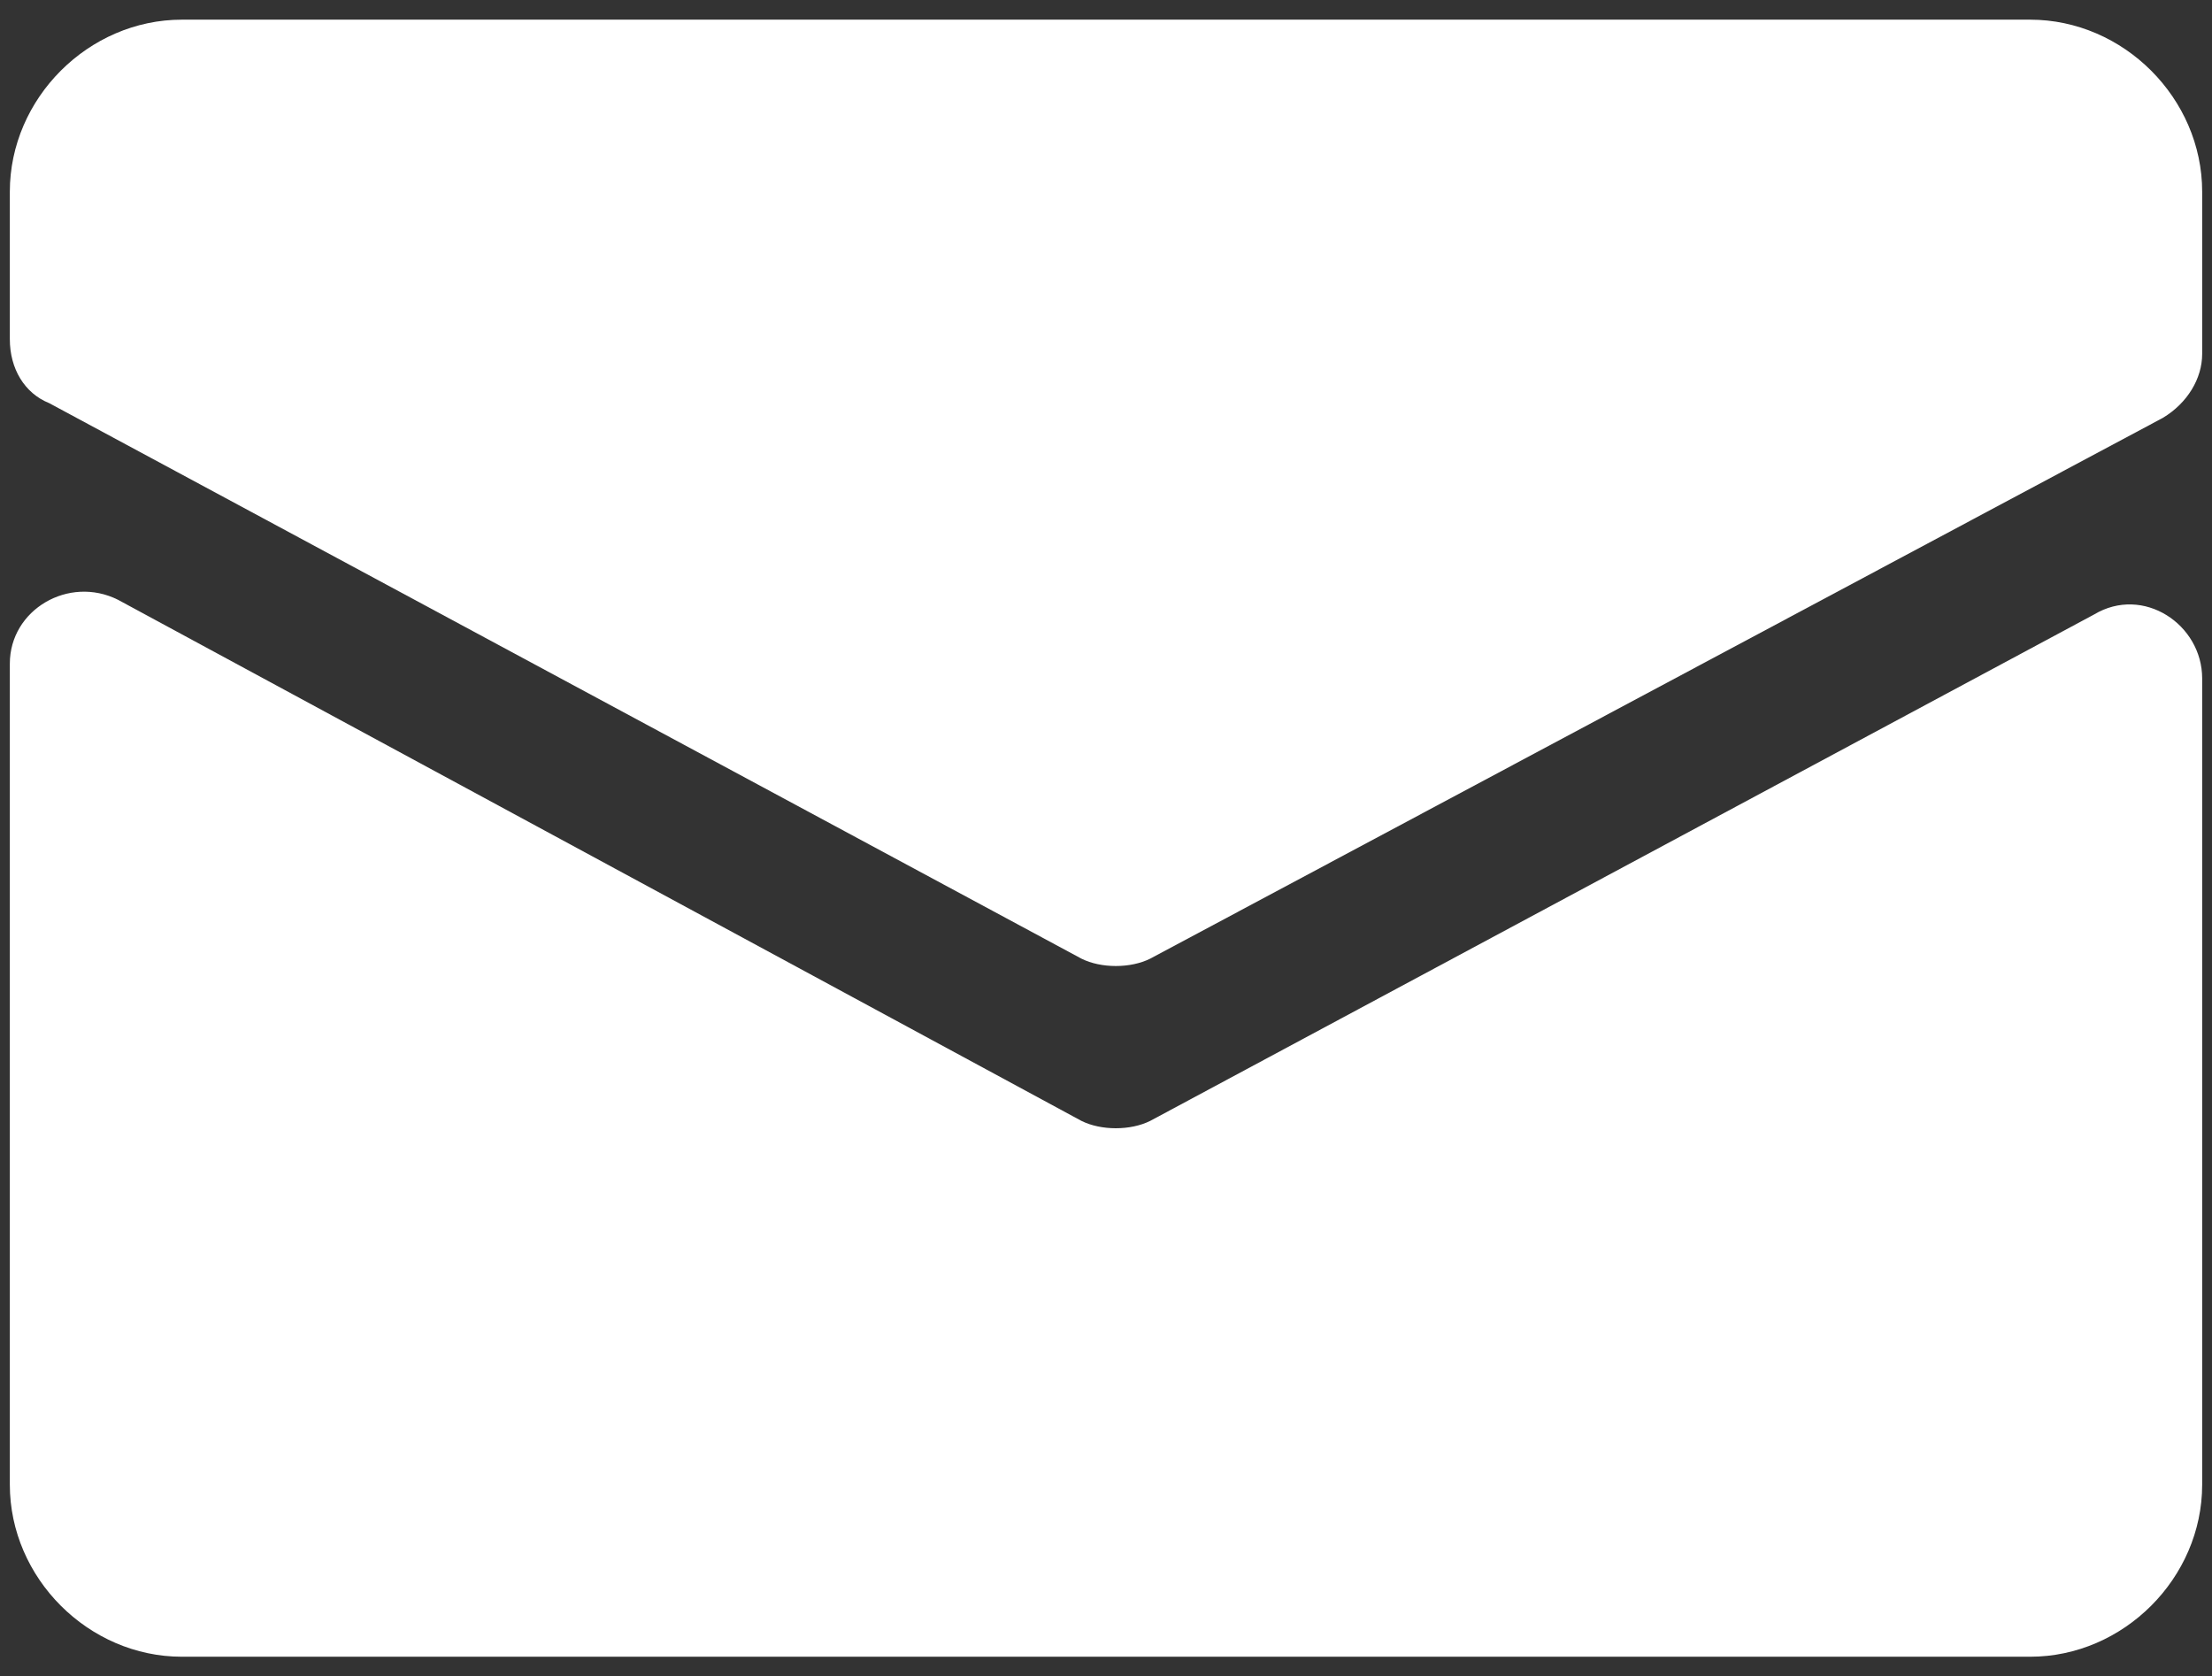
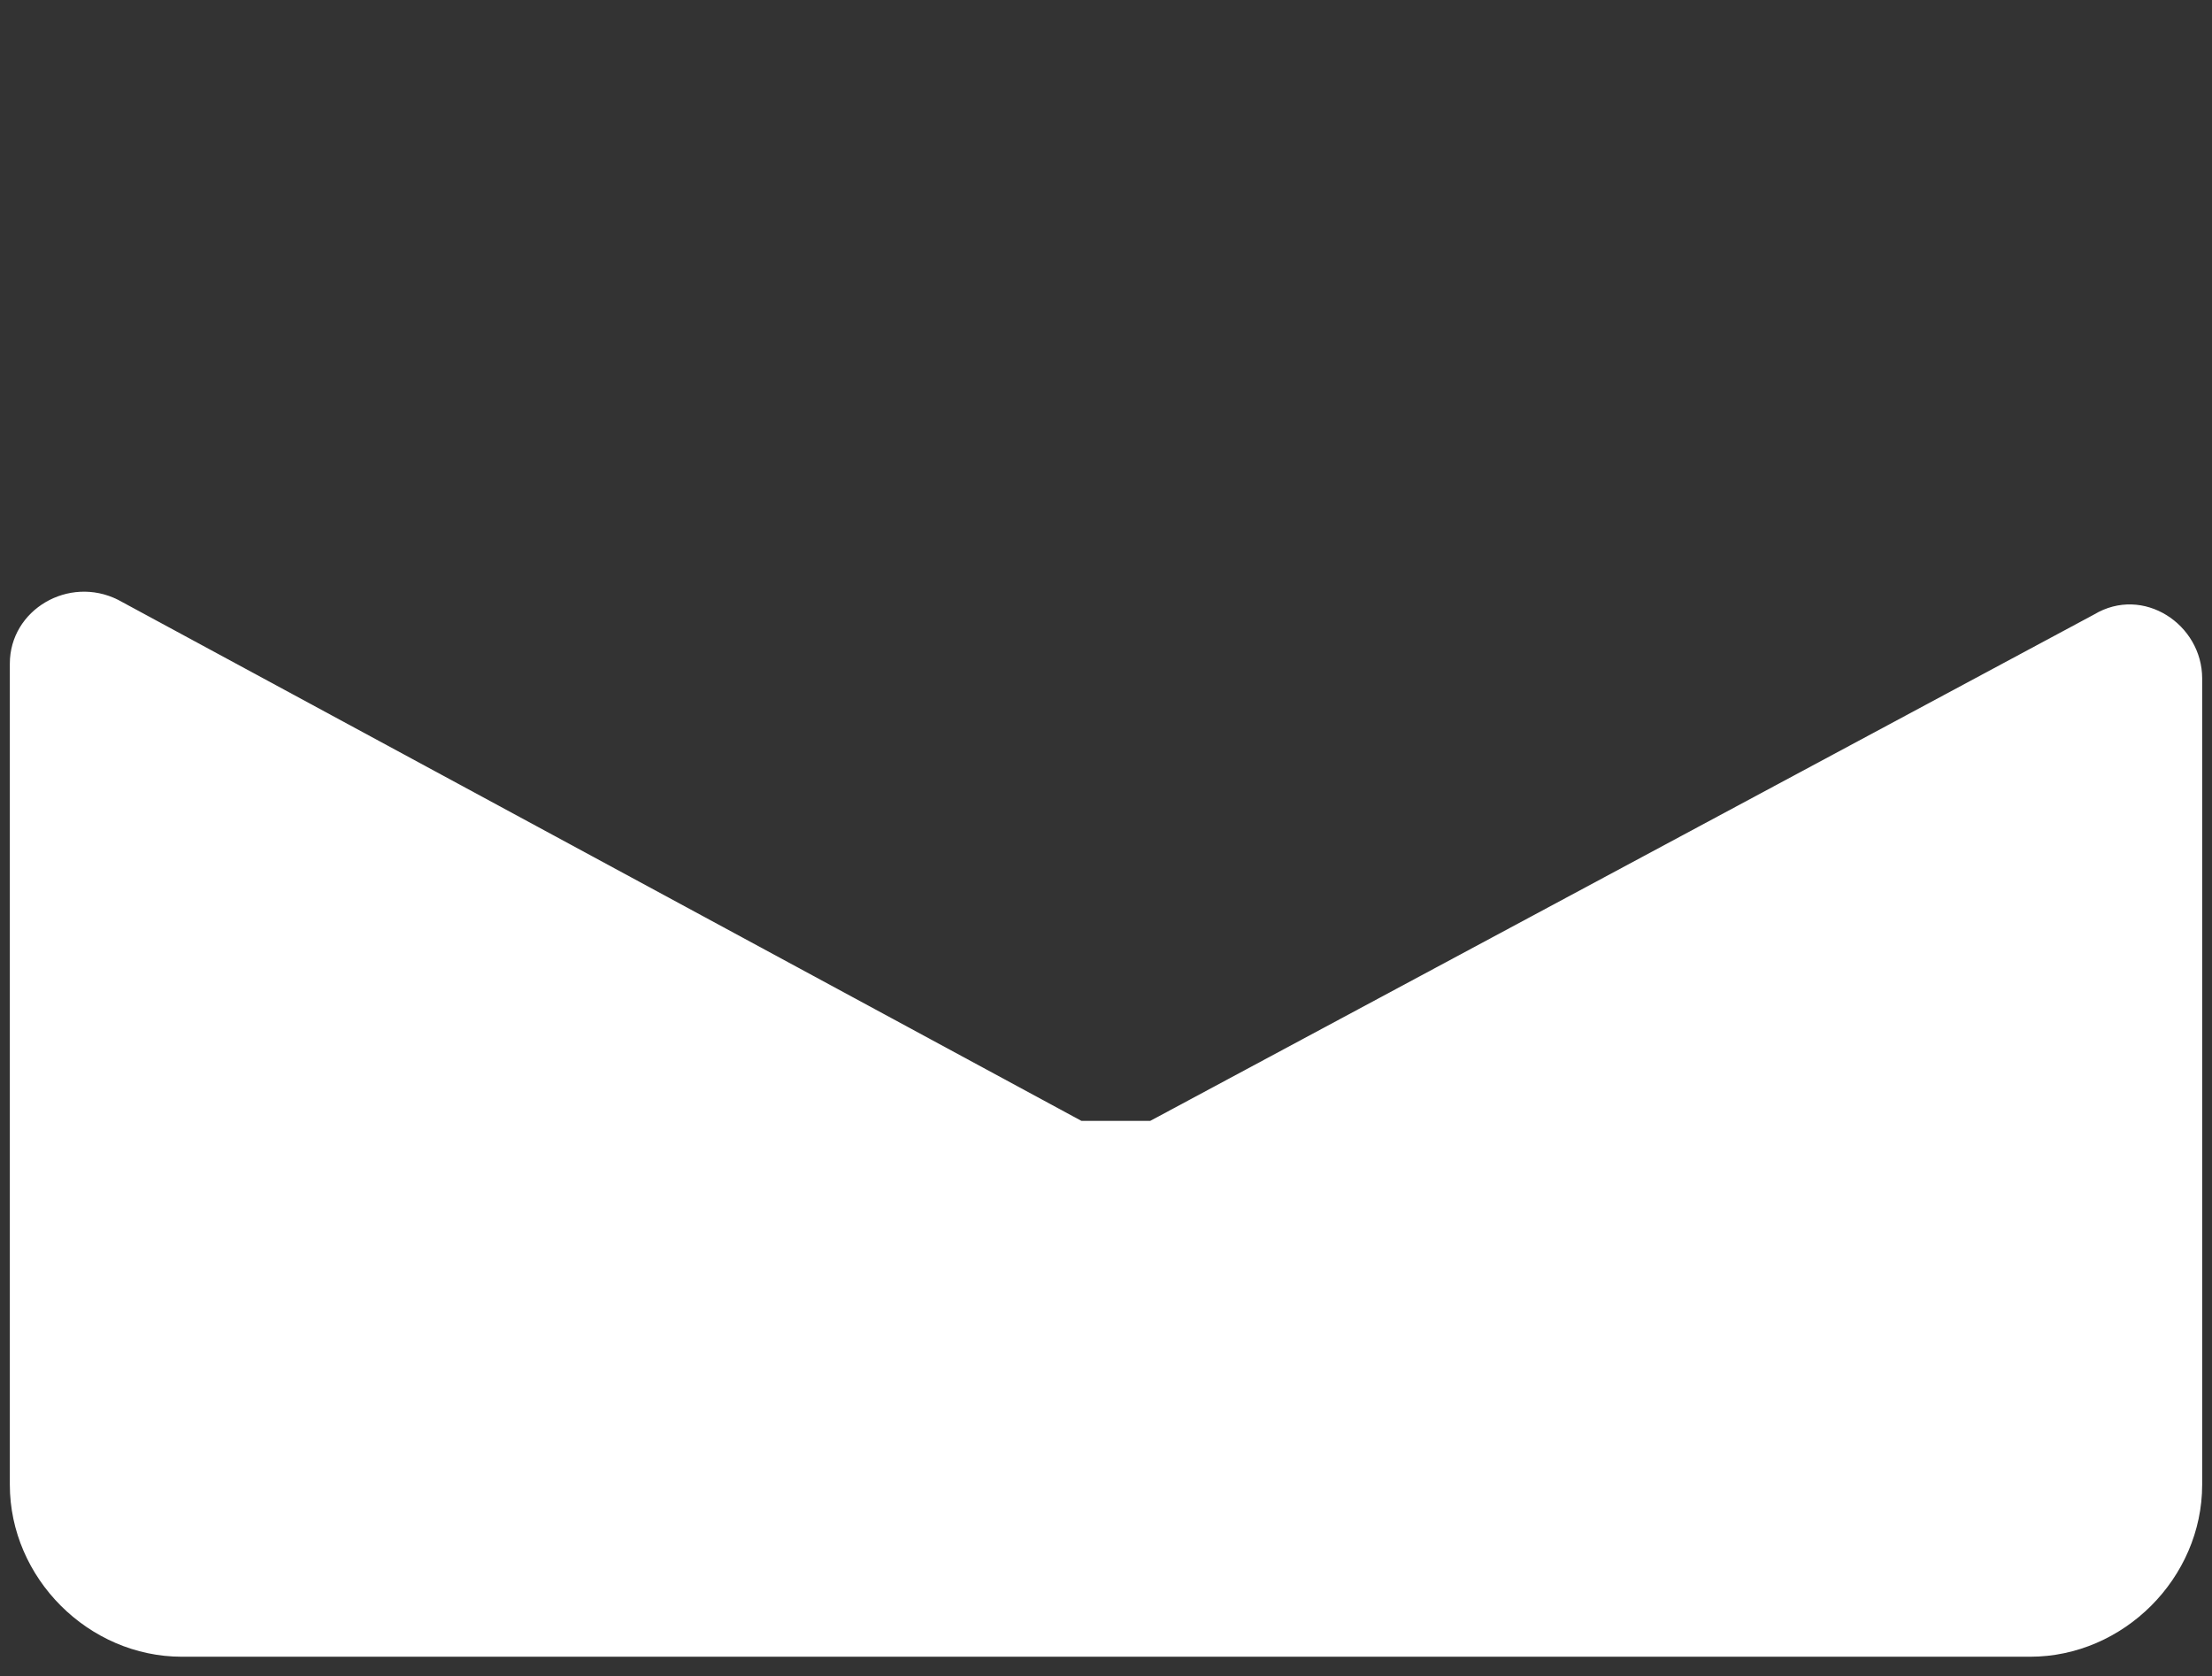
<svg xmlns="http://www.w3.org/2000/svg" version="1.1" id="レイヤー_1" x="0px" y="0px" viewBox="0 0 45 34.1" style="enable-background:new 0 0 45 34.1;" xml:space="preserve">
  <rect x="0" y="0" width="45" height="34.1" fill="#333333" stroke="none" />
  <style type="text/css">
	.st0{fill:#FFFFFF;}
</style>
  <g>
    <g>
-       <path class="st0" d="M44.8,7.2V3.9c0-1.9-1.6-3.5-3.5-3.5H3.7c-1.9,0-3.5,1.6-3.5,3.5v3C0.2,7.5,0.5,8,1,8.2l21,11.3    c0.4,0.2,1,0.2,1.4,0L44,8.5C44.5,8.2,44.8,7.7,44.8,7.2z" />
-       <path class="st0" d="M22,22.8L2.4,12.2c-1-0.5-2.2,0.2-2.2,1.3v16.7c0,1.9,1.6,3.5,3.5,3.5h37.6c1.9,0,3.5-1.6,3.5-3.5V13.8    c0-1.1-1.2-1.9-2.2-1.3L23.4,22.8C23,23,22.4,23,22,22.8z" />
+       <path class="st0" d="M22,22.8L2.4,12.2c-1-0.5-2.2,0.2-2.2,1.3v16.7c0,1.9,1.6,3.5,3.5,3.5h37.6c1.9,0,3.5-1.6,3.5-3.5V13.8    c0-1.1-1.2-1.9-2.2-1.3L23.4,22.8z" />
    </g>
  </g>
</svg>